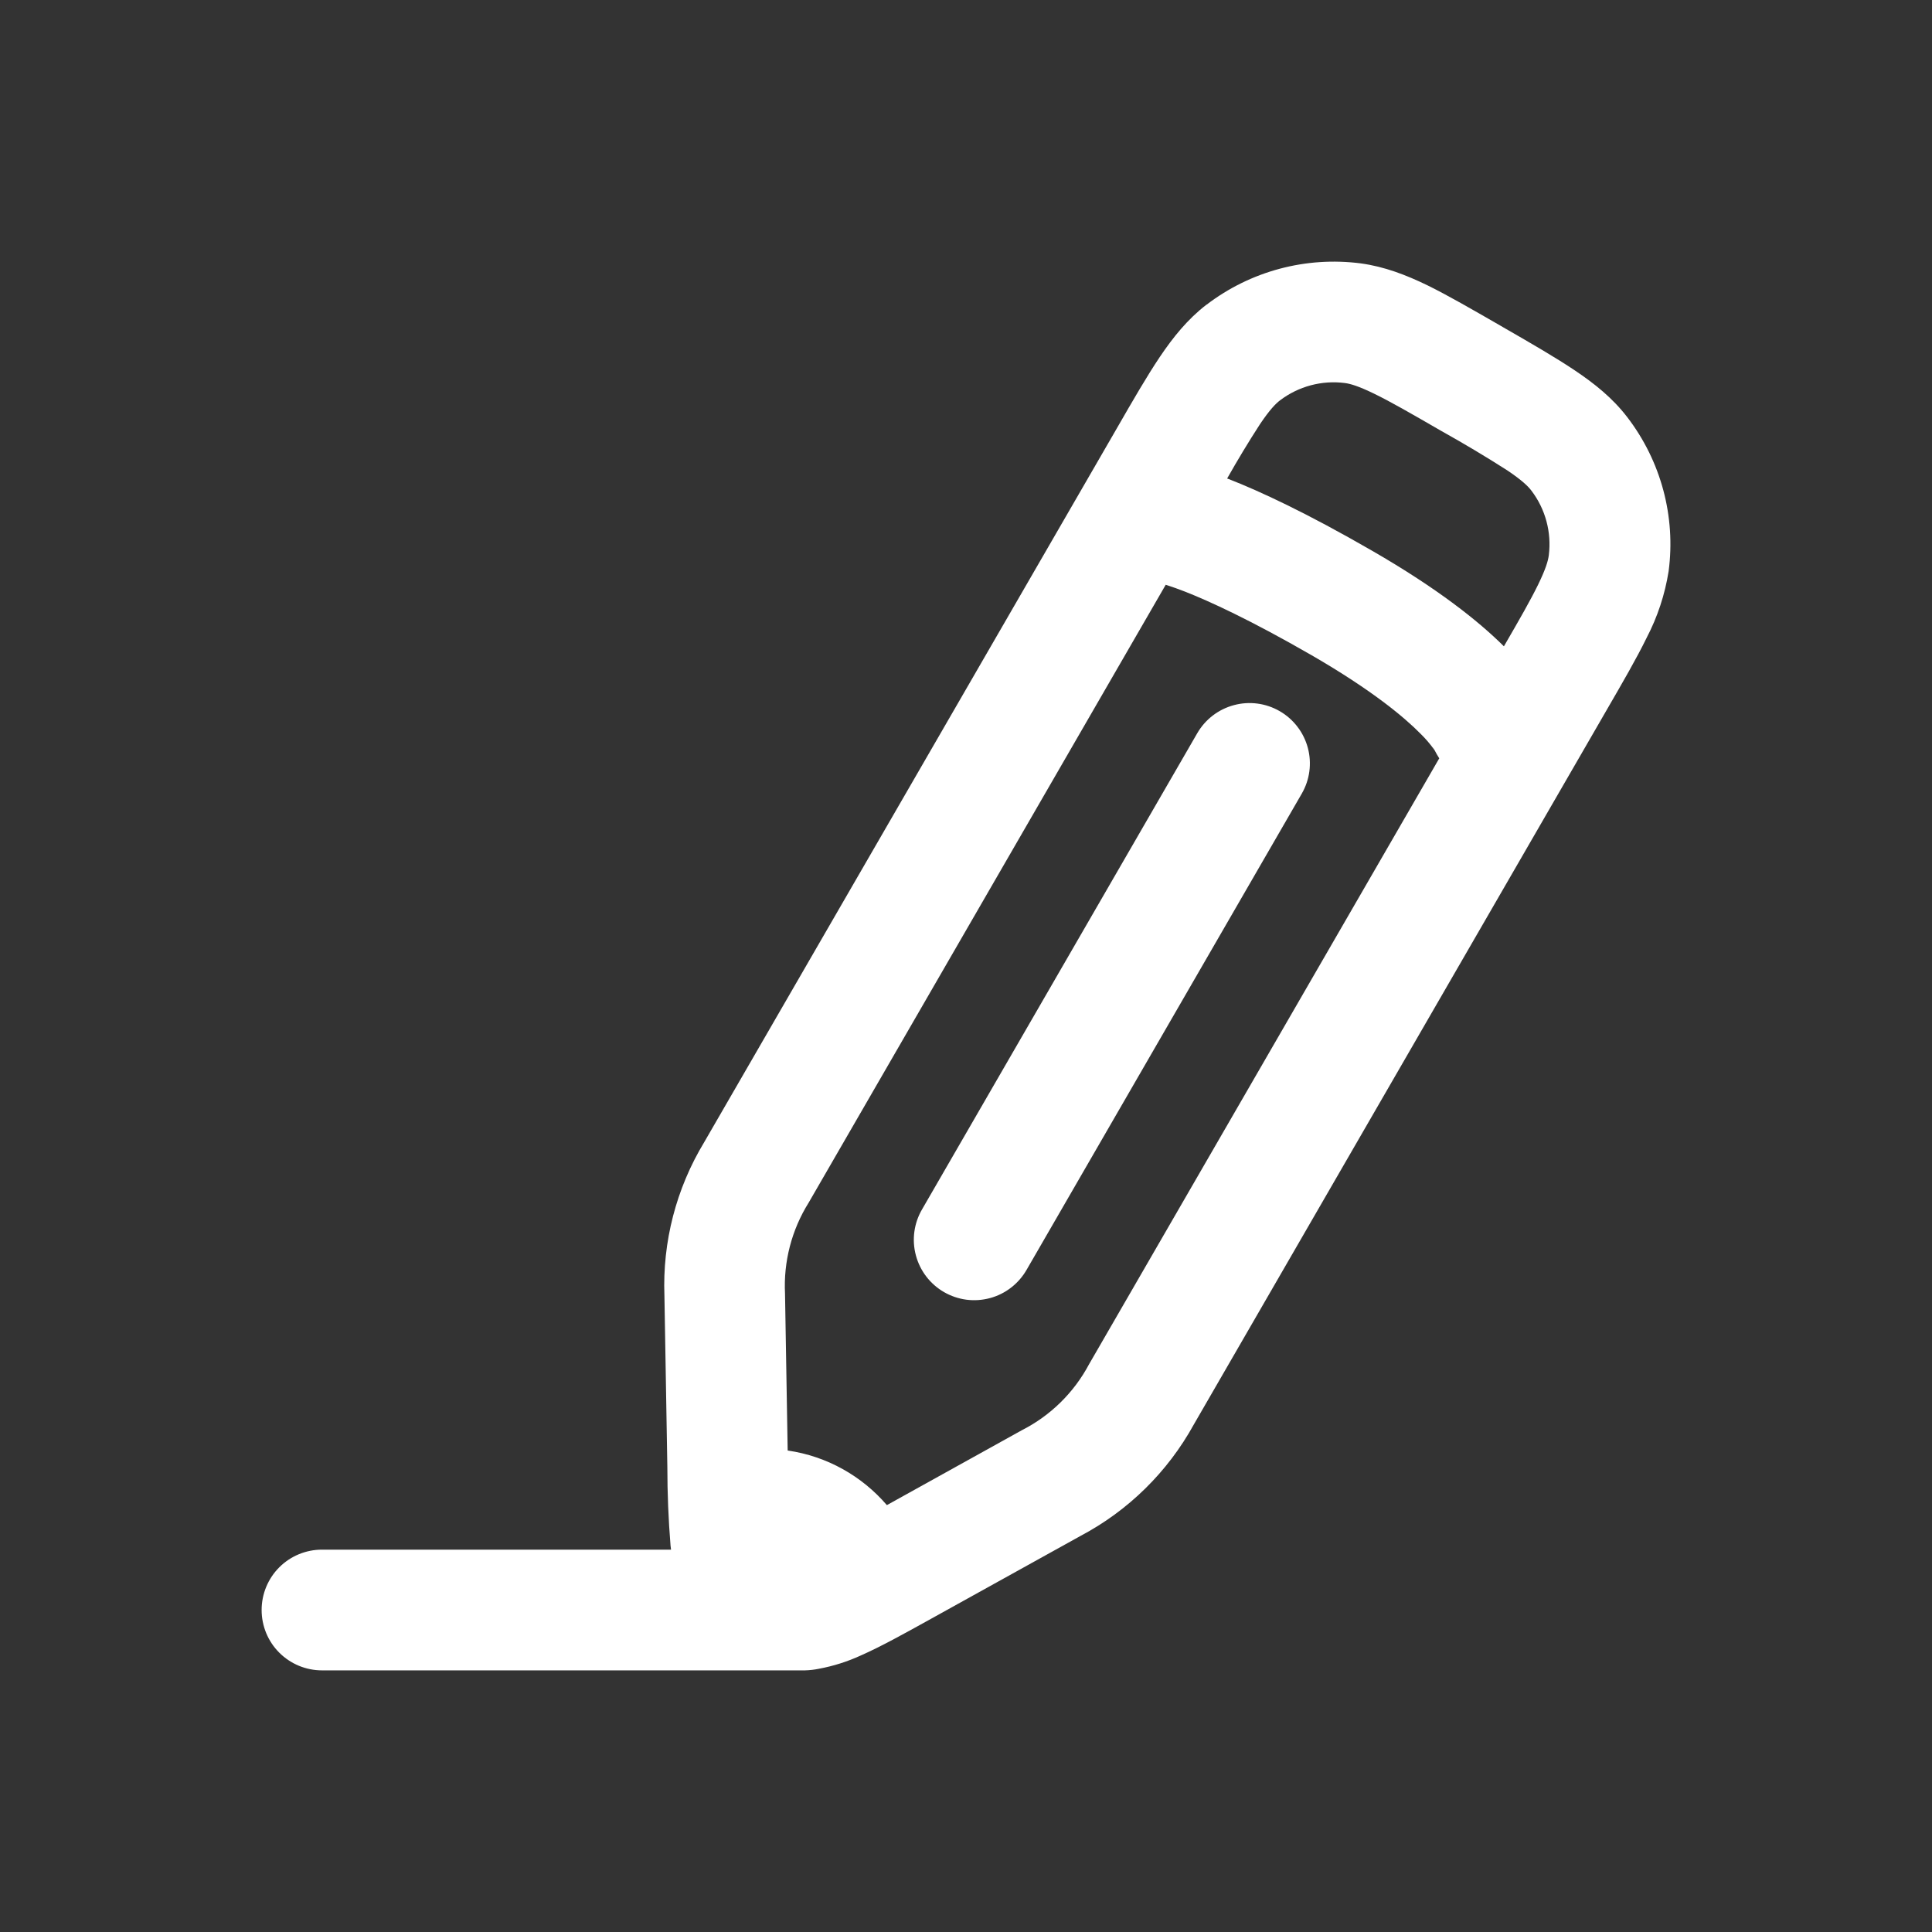
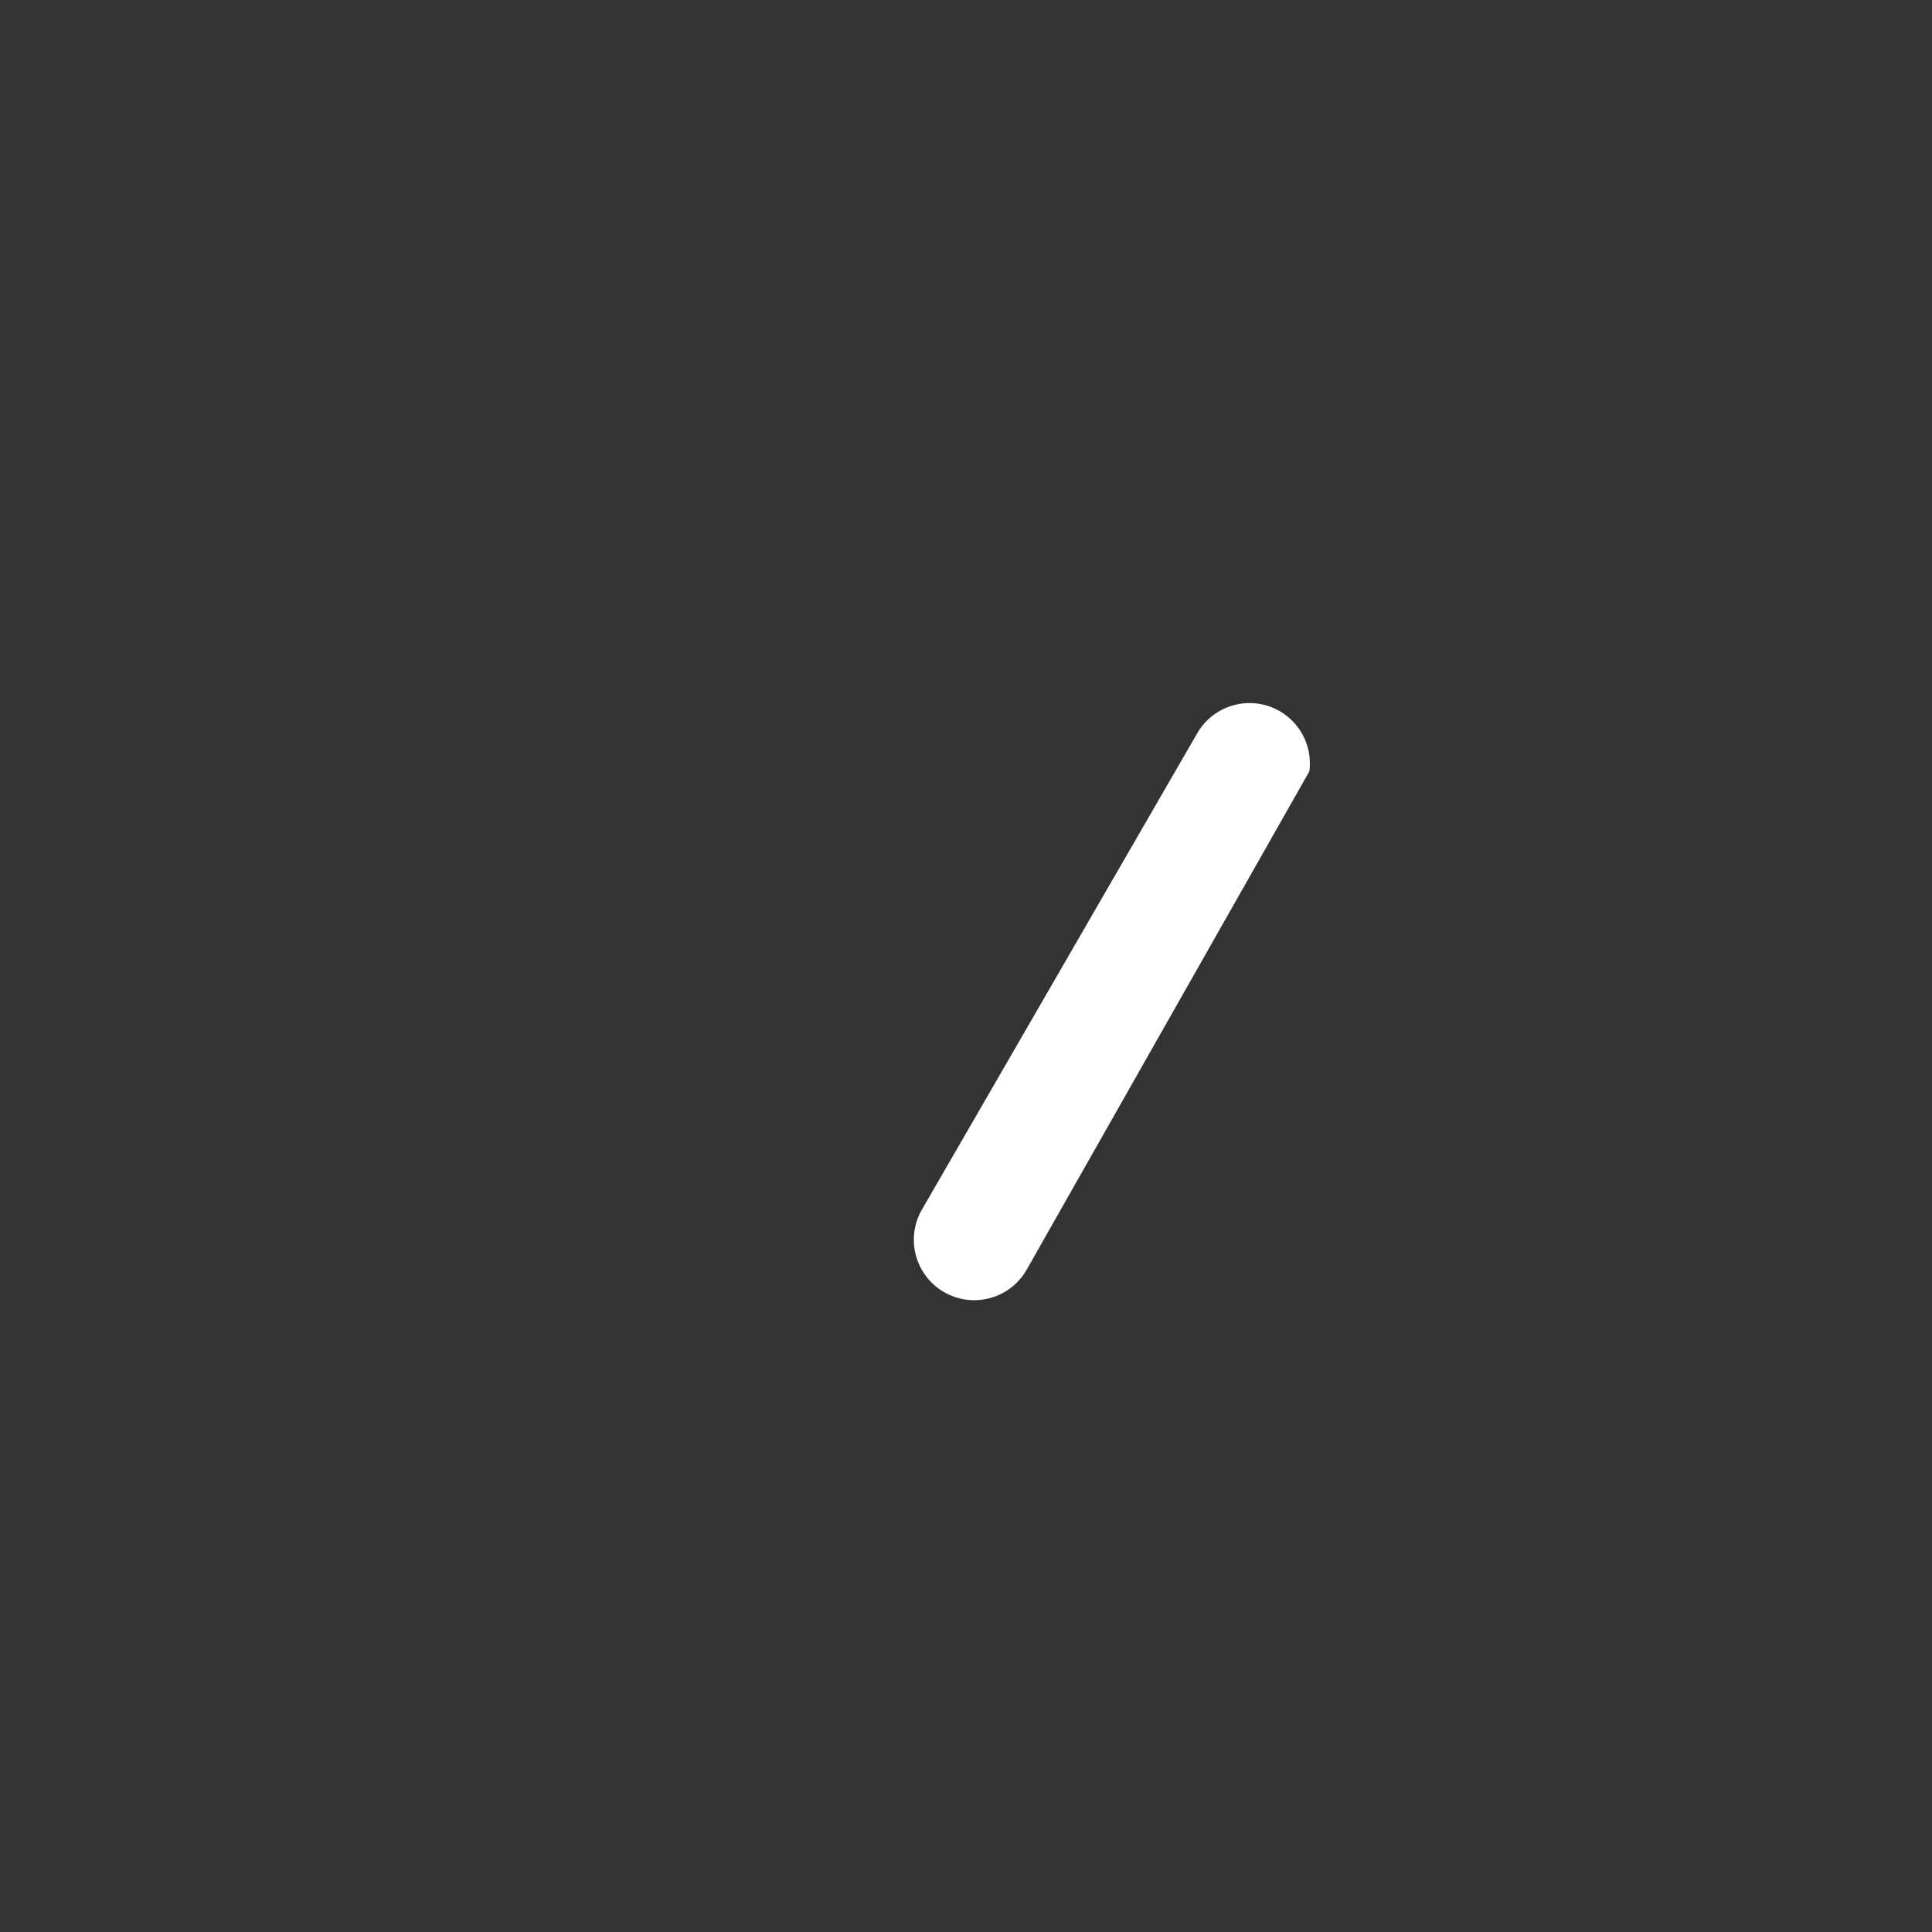
<svg xmlns="http://www.w3.org/2000/svg" width="43" height="43" viewBox="0 0 43 43" fill="none">
  <rect x="0" y="0" width="43" height="43" fill="#333333" stroke="none" />
-   <path d="M28.482 15.828C28.635 15.916 28.769 16.034 28.876 16.174C28.984 16.314 29.062 16.474 29.108 16.644C29.154 16.815 29.165 16.993 29.142 17.168C29.119 17.343 29.061 17.511 28.973 17.664L22.851 28.258C22.763 28.412 22.646 28.547 22.506 28.656C22.366 28.765 22.206 28.845 22.035 28.891C21.864 28.937 21.685 28.95 21.509 28.927C21.334 28.904 21.164 28.846 21.011 28.758C20.857 28.669 20.723 28.551 20.615 28.41C20.508 28.27 20.429 28.109 20.384 27.938C20.338 27.766 20.327 27.588 20.351 27.412C20.375 27.236 20.434 27.067 20.523 26.915L26.647 16.319C26.826 16.01 27.119 15.786 27.463 15.694C27.807 15.601 28.174 15.65 28.482 15.828Z" fill="white" />
-   <path d="M26.855 6.781C27.832 6.034 29.066 5.704 30.286 5.862C30.815 5.934 31.293 6.119 31.77 6.35C32.225 6.574 32.755 6.88 33.389 7.245L33.466 7.29C34.099 7.654 34.631 7.962 35.052 8.245C35.491 8.539 35.892 8.86 36.217 9.284C36.967 10.261 37.299 11.493 37.138 12.714C37.056 13.231 36.891 13.732 36.648 14.197C36.426 14.652 36.118 15.183 35.752 15.815L26.569 31.707C25.988 32.761 25.112 33.623 24.048 34.185L20.713 36.034C20.122 36.362 19.602 36.65 19.162 36.844C18.864 36.981 18.551 37.081 18.228 37.141C18.126 37.162 18.021 37.174 17.916 37.177H7.167C6.81 37.177 6.468 37.035 6.216 36.783C5.964 36.532 5.823 36.19 5.823 35.833C5.823 35.477 5.964 35.135 6.216 34.883C6.468 34.631 6.81 34.49 7.167 34.49H14.935L14.924 34.4C14.877 33.819 14.853 33.236 14.853 32.653L14.788 28.842C14.742 27.64 15.05 26.451 15.673 25.422L24.859 9.53C25.223 8.897 25.531 8.365 25.814 7.944C26.11 7.505 26.43 7.106 26.853 6.78M29.933 8.525C29.419 8.459 28.9 8.598 28.487 8.912C28.392 8.985 28.26 9.118 28.041 9.444C27.786 9.838 27.543 10.241 27.312 10.65L27.351 10.664C28.039 10.933 29.068 11.409 30.541 12.259C31.994 13.097 32.904 13.821 33.472 14.385C33.827 13.773 34.067 13.353 34.233 13.013C34.405 12.66 34.455 12.481 34.471 12.361C34.536 11.848 34.397 11.331 34.084 10.92C34.011 10.823 33.879 10.693 33.552 10.472C33.072 10.165 32.582 9.872 32.083 9.594C31.402 9.2 30.949 8.94 30.585 8.763C30.232 8.591 30.053 8.541 29.933 8.525ZM31.902 16.637L31.908 16.652L31.92 16.677L31.934 16.706L31.931 16.7L31.899 16.628L31.902 16.637ZM31.899 16.628L31.897 16.621V16.625M31.92 16.684C31.83 16.558 31.729 16.441 31.619 16.333C31.261 15.969 30.544 15.365 29.197 14.586C27.814 13.789 26.907 13.377 26.373 13.167C26.232 13.112 26.089 13.061 25.945 13.015L17.999 26.766C17.62 27.372 17.436 28.08 17.472 28.794L17.531 32.284C18.409 32.41 19.187 32.856 19.739 33.499L22.743 31.832C23.381 31.508 23.903 30.995 24.239 30.363L32.033 16.878C31.996 16.82 31.962 16.761 31.931 16.7L31.92 16.684Z" fill="white" />
+   <path d="M28.482 15.828C28.635 15.916 28.769 16.034 28.876 16.174C28.984 16.314 29.062 16.474 29.108 16.644C29.154 16.815 29.165 16.993 29.142 17.168L22.851 28.258C22.763 28.412 22.646 28.547 22.506 28.656C22.366 28.765 22.206 28.845 22.035 28.891C21.864 28.937 21.685 28.95 21.509 28.927C21.334 28.904 21.164 28.846 21.011 28.758C20.857 28.669 20.723 28.551 20.615 28.41C20.508 28.27 20.429 28.109 20.384 27.938C20.338 27.766 20.327 27.588 20.351 27.412C20.375 27.236 20.434 27.067 20.523 26.915L26.647 16.319C26.826 16.01 27.119 15.786 27.463 15.694C27.807 15.601 28.174 15.65 28.482 15.828Z" fill="white" />
</svg>